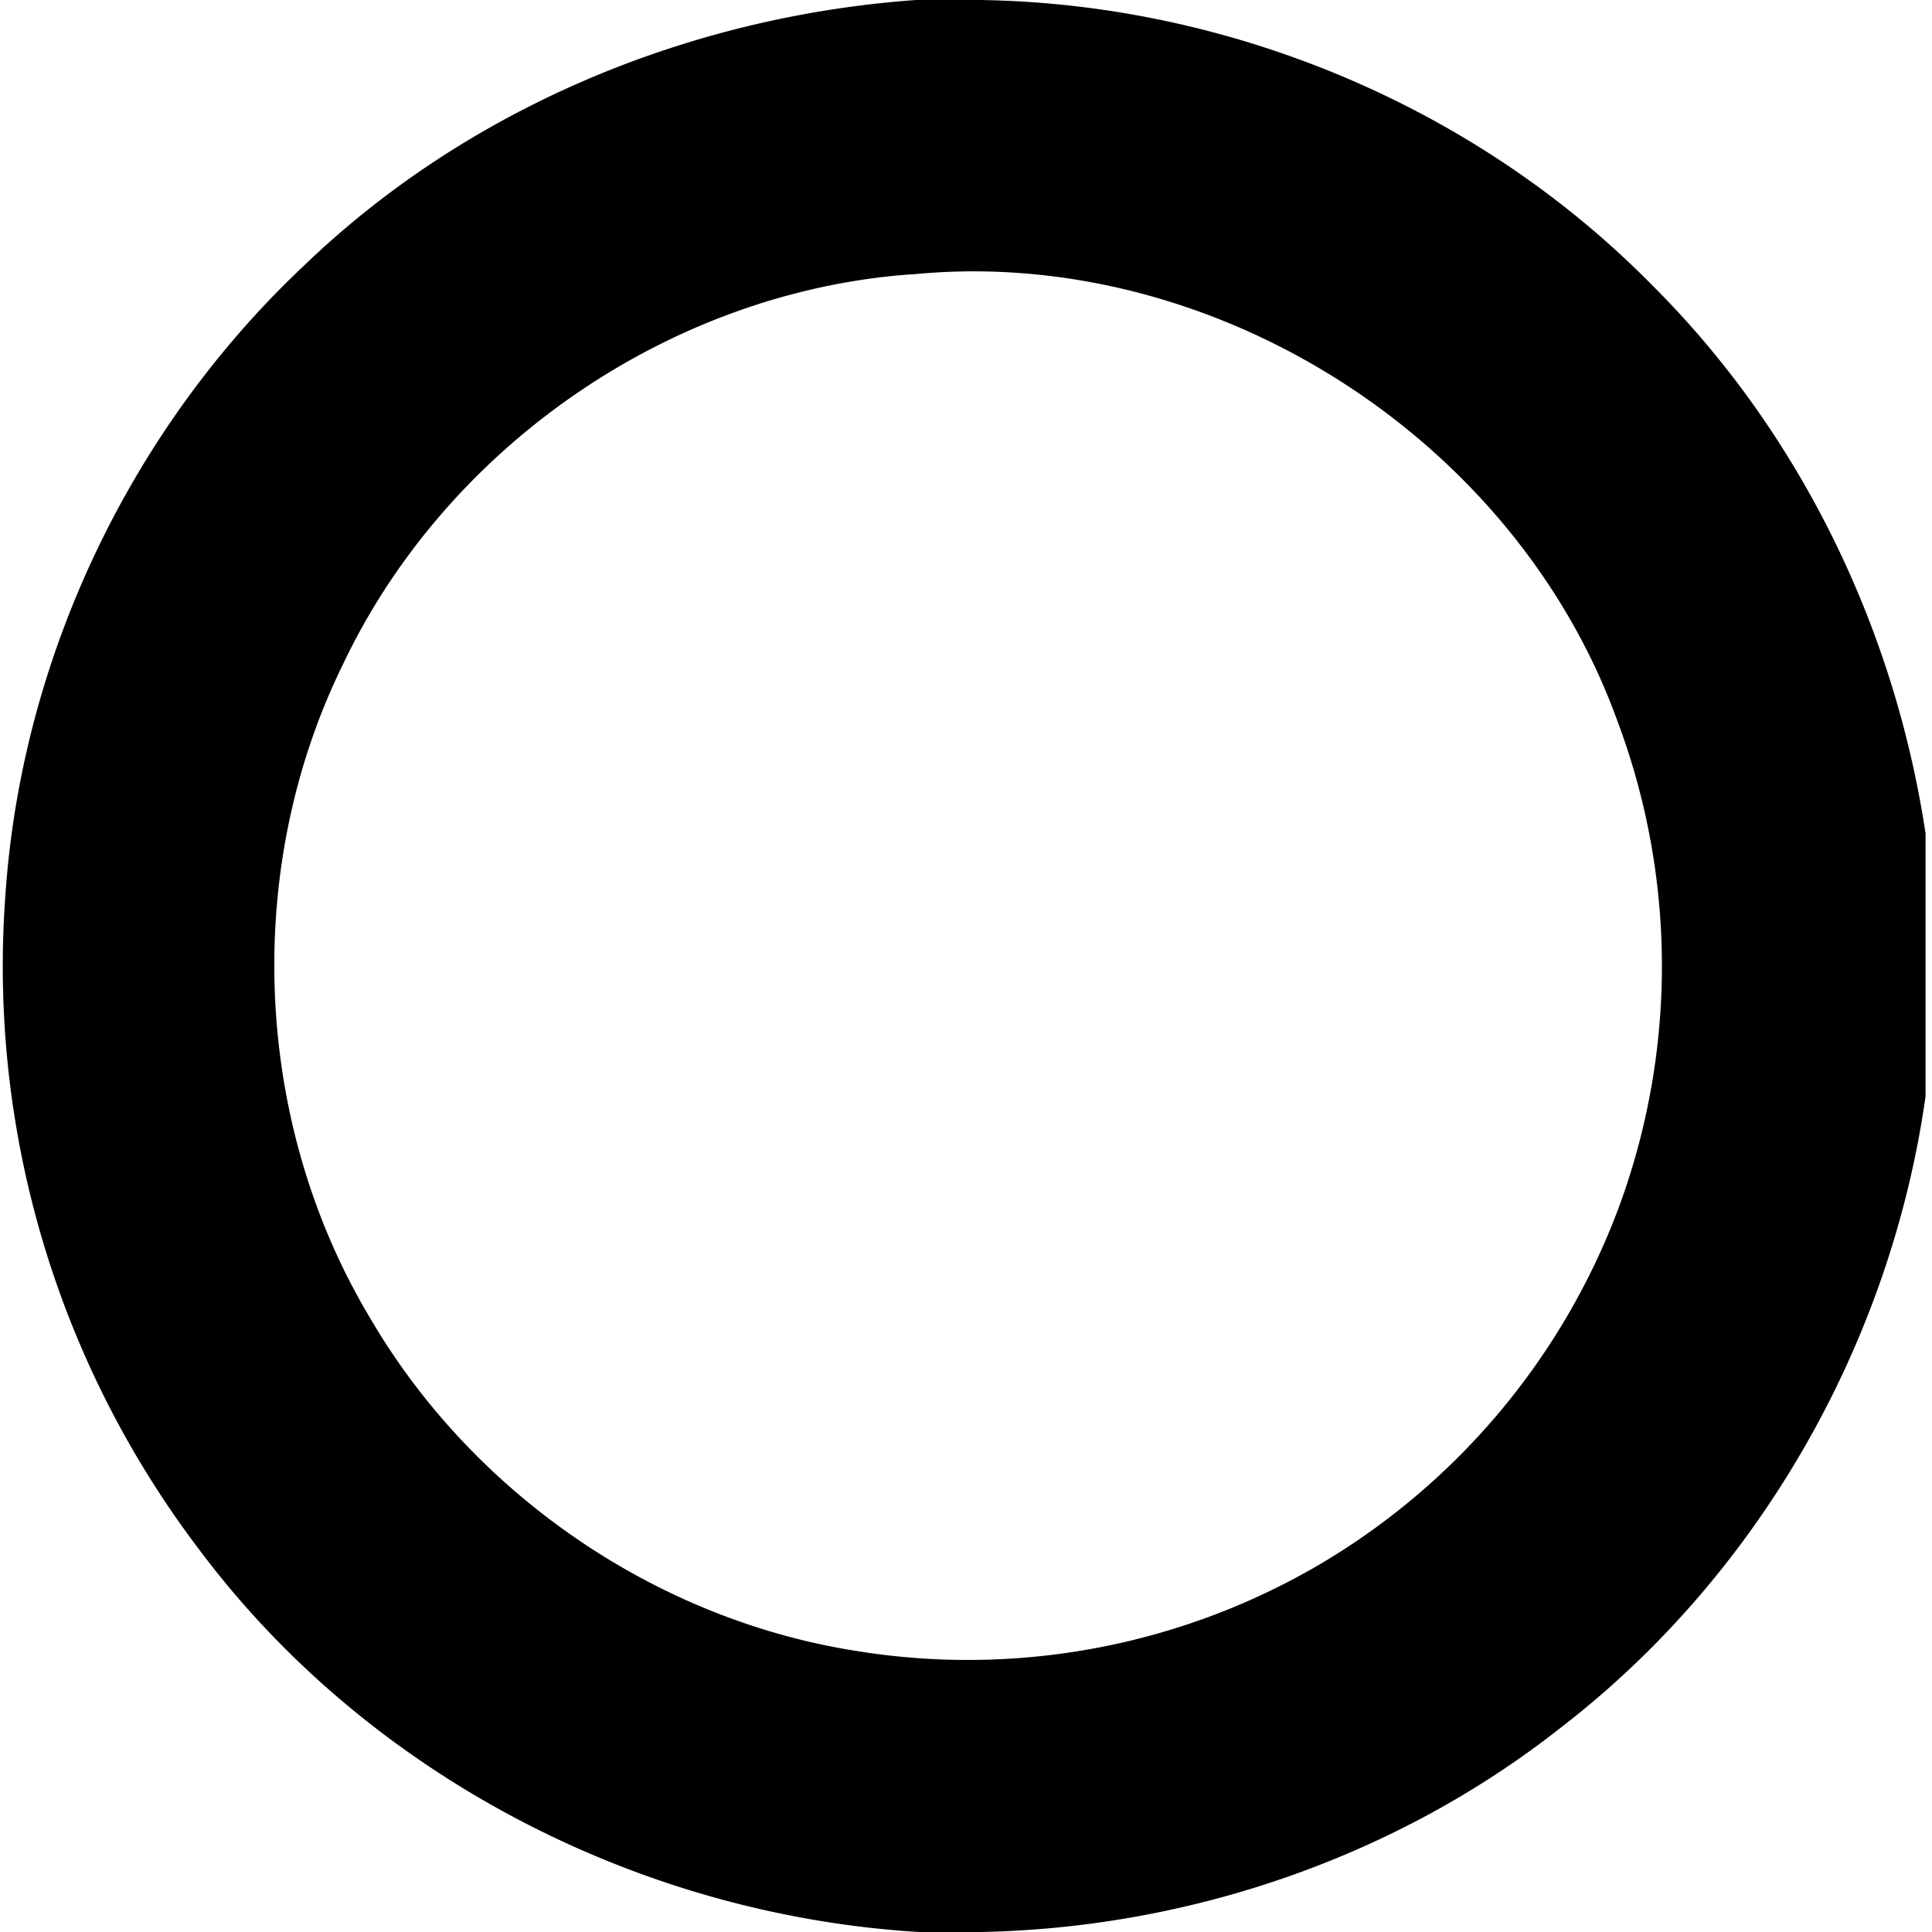
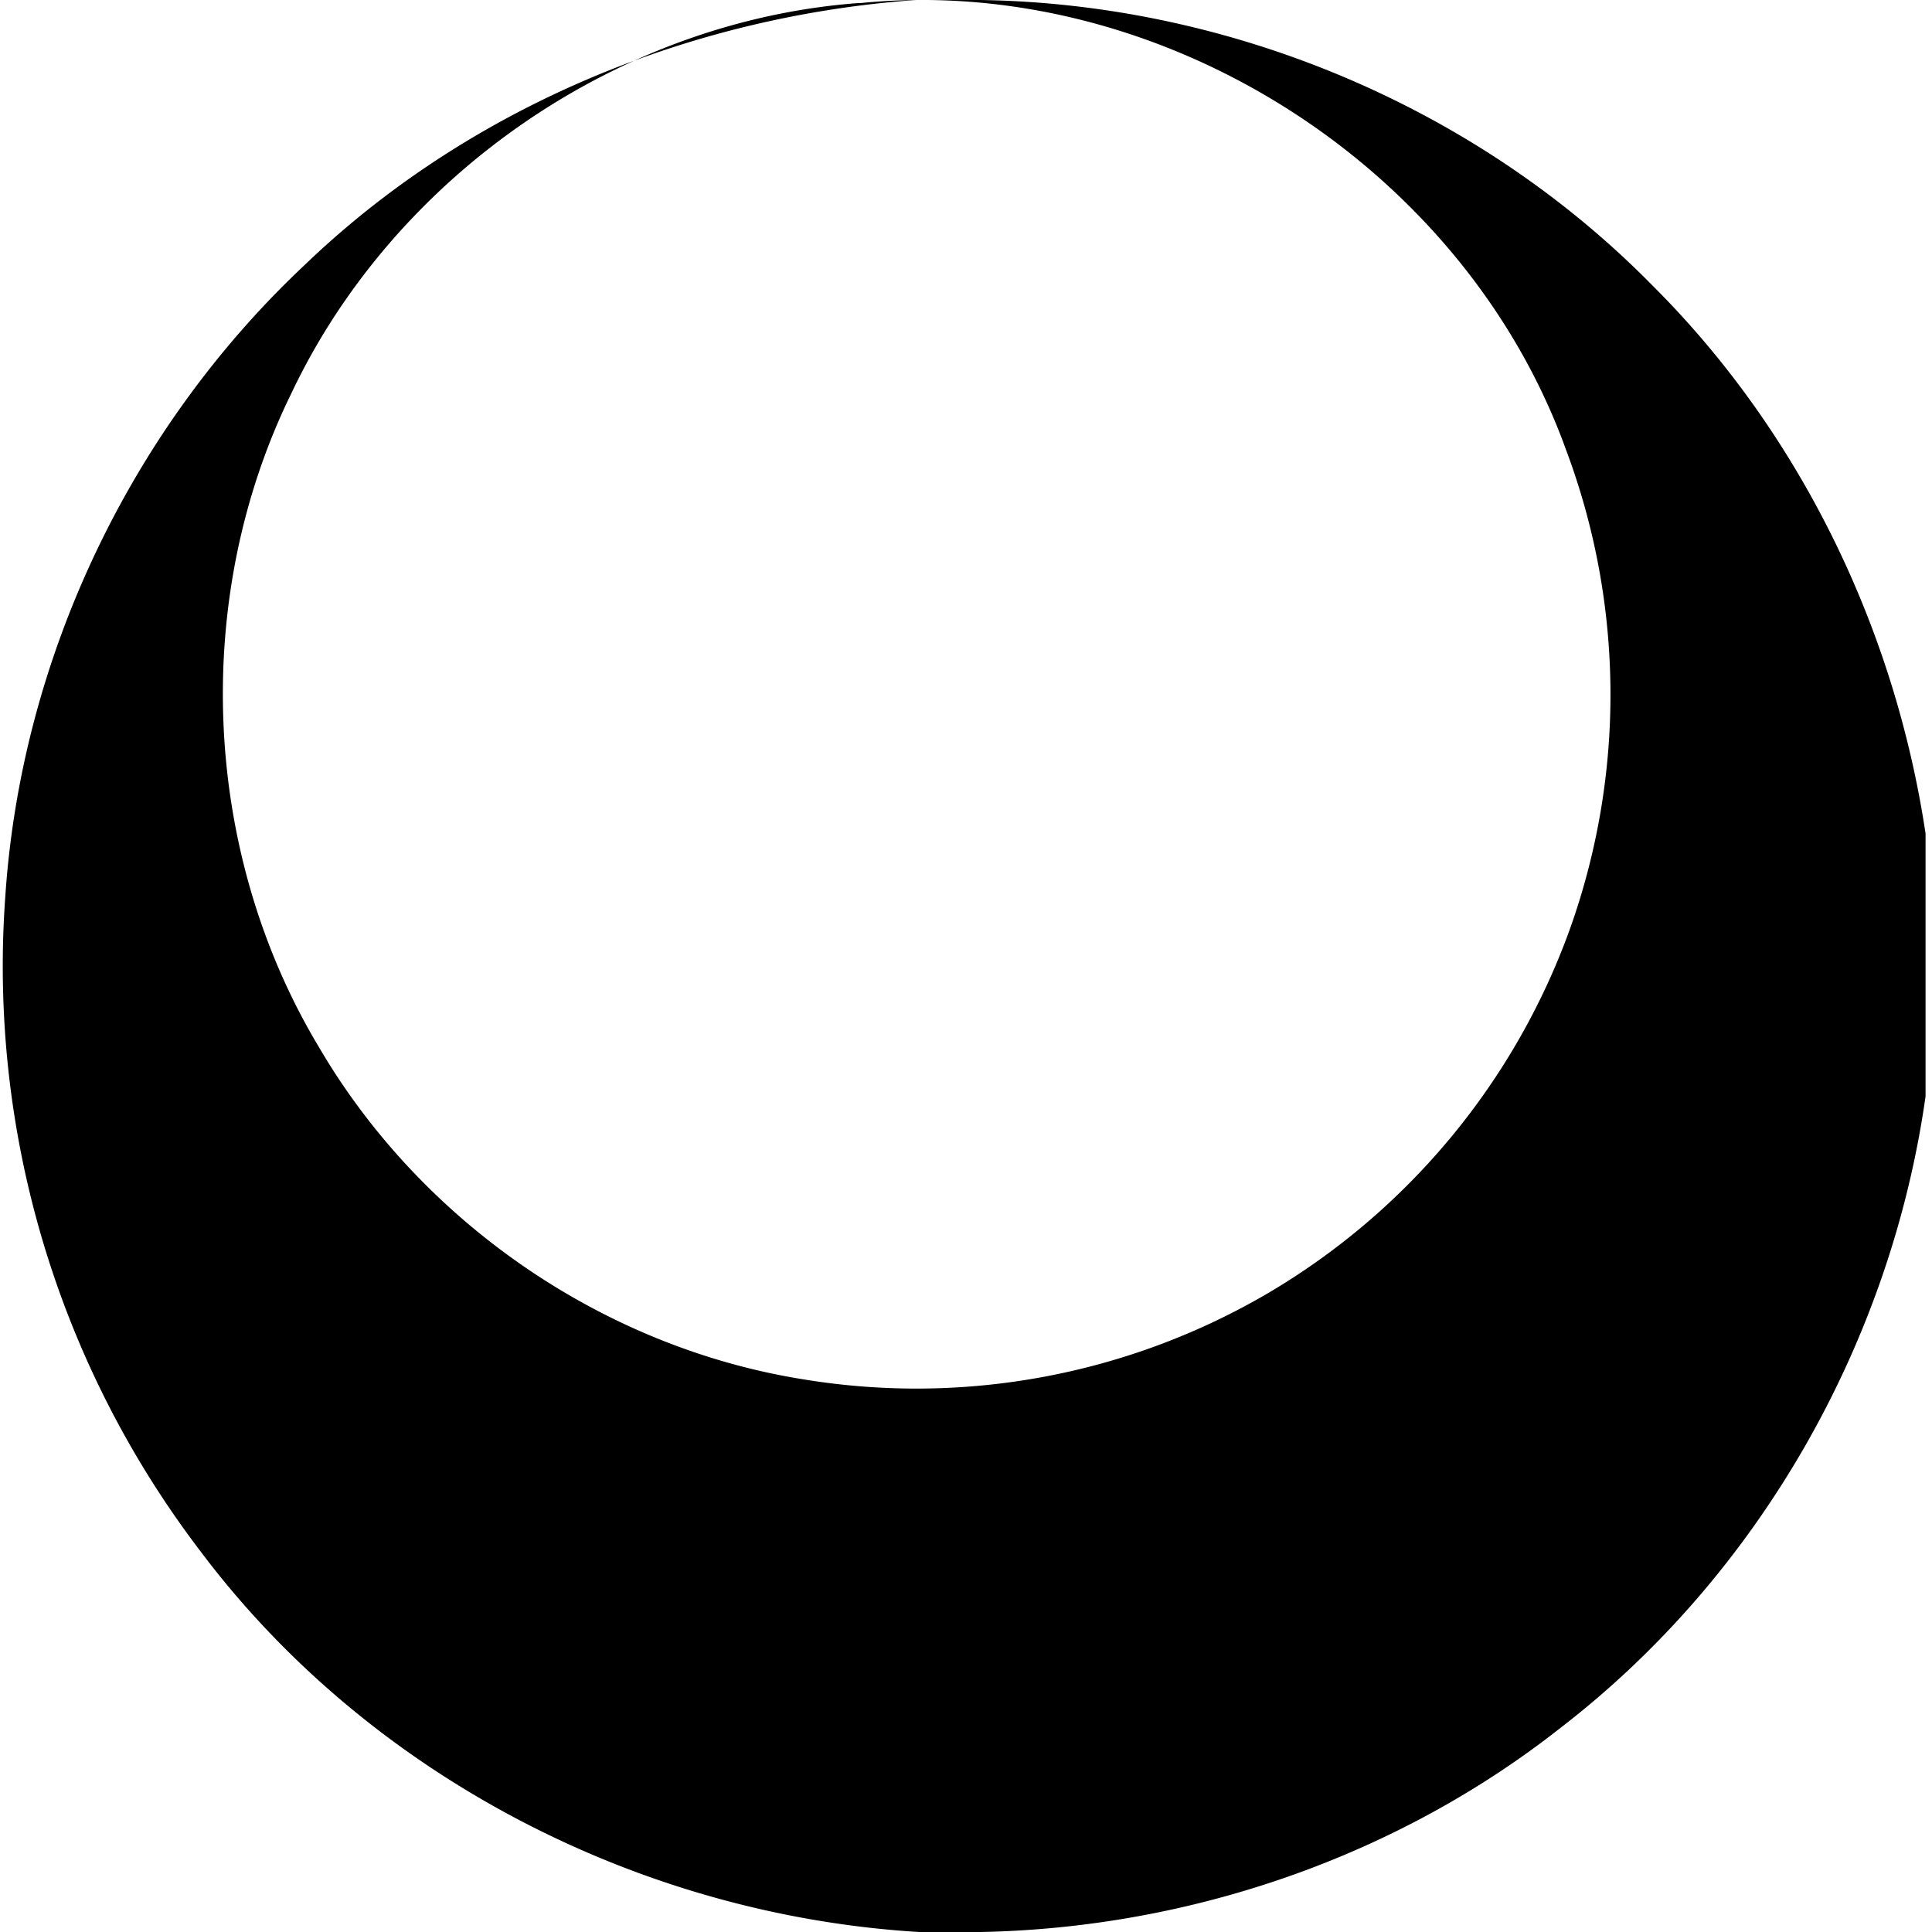
<svg xmlns="http://www.w3.org/2000/svg" width="24" height="24">
-   <path d="M11.379 0C8.568.201 5.815 1.337 3.777 3.299 1.624 5.324.267 8.17.067 11.12a11.98 11.98 0 0 0 2.423 8.15c2.096 2.79 5.454 4.52 8.926 4.73h.768c2.59-.05 5.162-.93 7.2-2.535 2.46-1.893 4.102-4.776 4.536-7.846v-3.264c-.383-2.55-1.56-4.982-3.39-6.806C18.35 1.329 15.281.045 12.175 0zm.639 3.371c3.494-.032 6.877 2.278 8.072 5.58a8.66 8.66 0 0 1 .043 5.983 8.66 8.66 0 0 1-3.737 4.498 8.64 8.64 0 0 1-5.775 1.074c-2.492-.396-4.757-1.96-6.027-4.139-1.451-2.424-1.58-5.57-.338-8.105 1.282-2.711 4.066-4.637 7.06-4.854l.002.002q.35-.035.7-.039" />
+   <path d="M11.379 0C8.568.201 5.815 1.337 3.777 3.299 1.624 5.324.267 8.17.067 11.12a11.98 11.98 0 0 0 2.423 8.15c2.096 2.79 5.454 4.52 8.926 4.73h.768c2.59-.05 5.162-.93 7.2-2.535 2.46-1.893 4.102-4.776 4.536-7.846v-3.264c-.383-2.55-1.56-4.982-3.39-6.806C18.35 1.329 15.281.045 12.175 0zc3.494-.032 6.877 2.278 8.072 5.58a8.66 8.66 0 0 1 .043 5.983 8.66 8.66 0 0 1-3.737 4.498 8.64 8.64 0 0 1-5.775 1.074c-2.492-.396-4.757-1.96-6.027-4.139-1.451-2.424-1.58-5.57-.338-8.105 1.282-2.711 4.066-4.637 7.06-4.854l.002.002q.35-.035.7-.039" />
</svg>